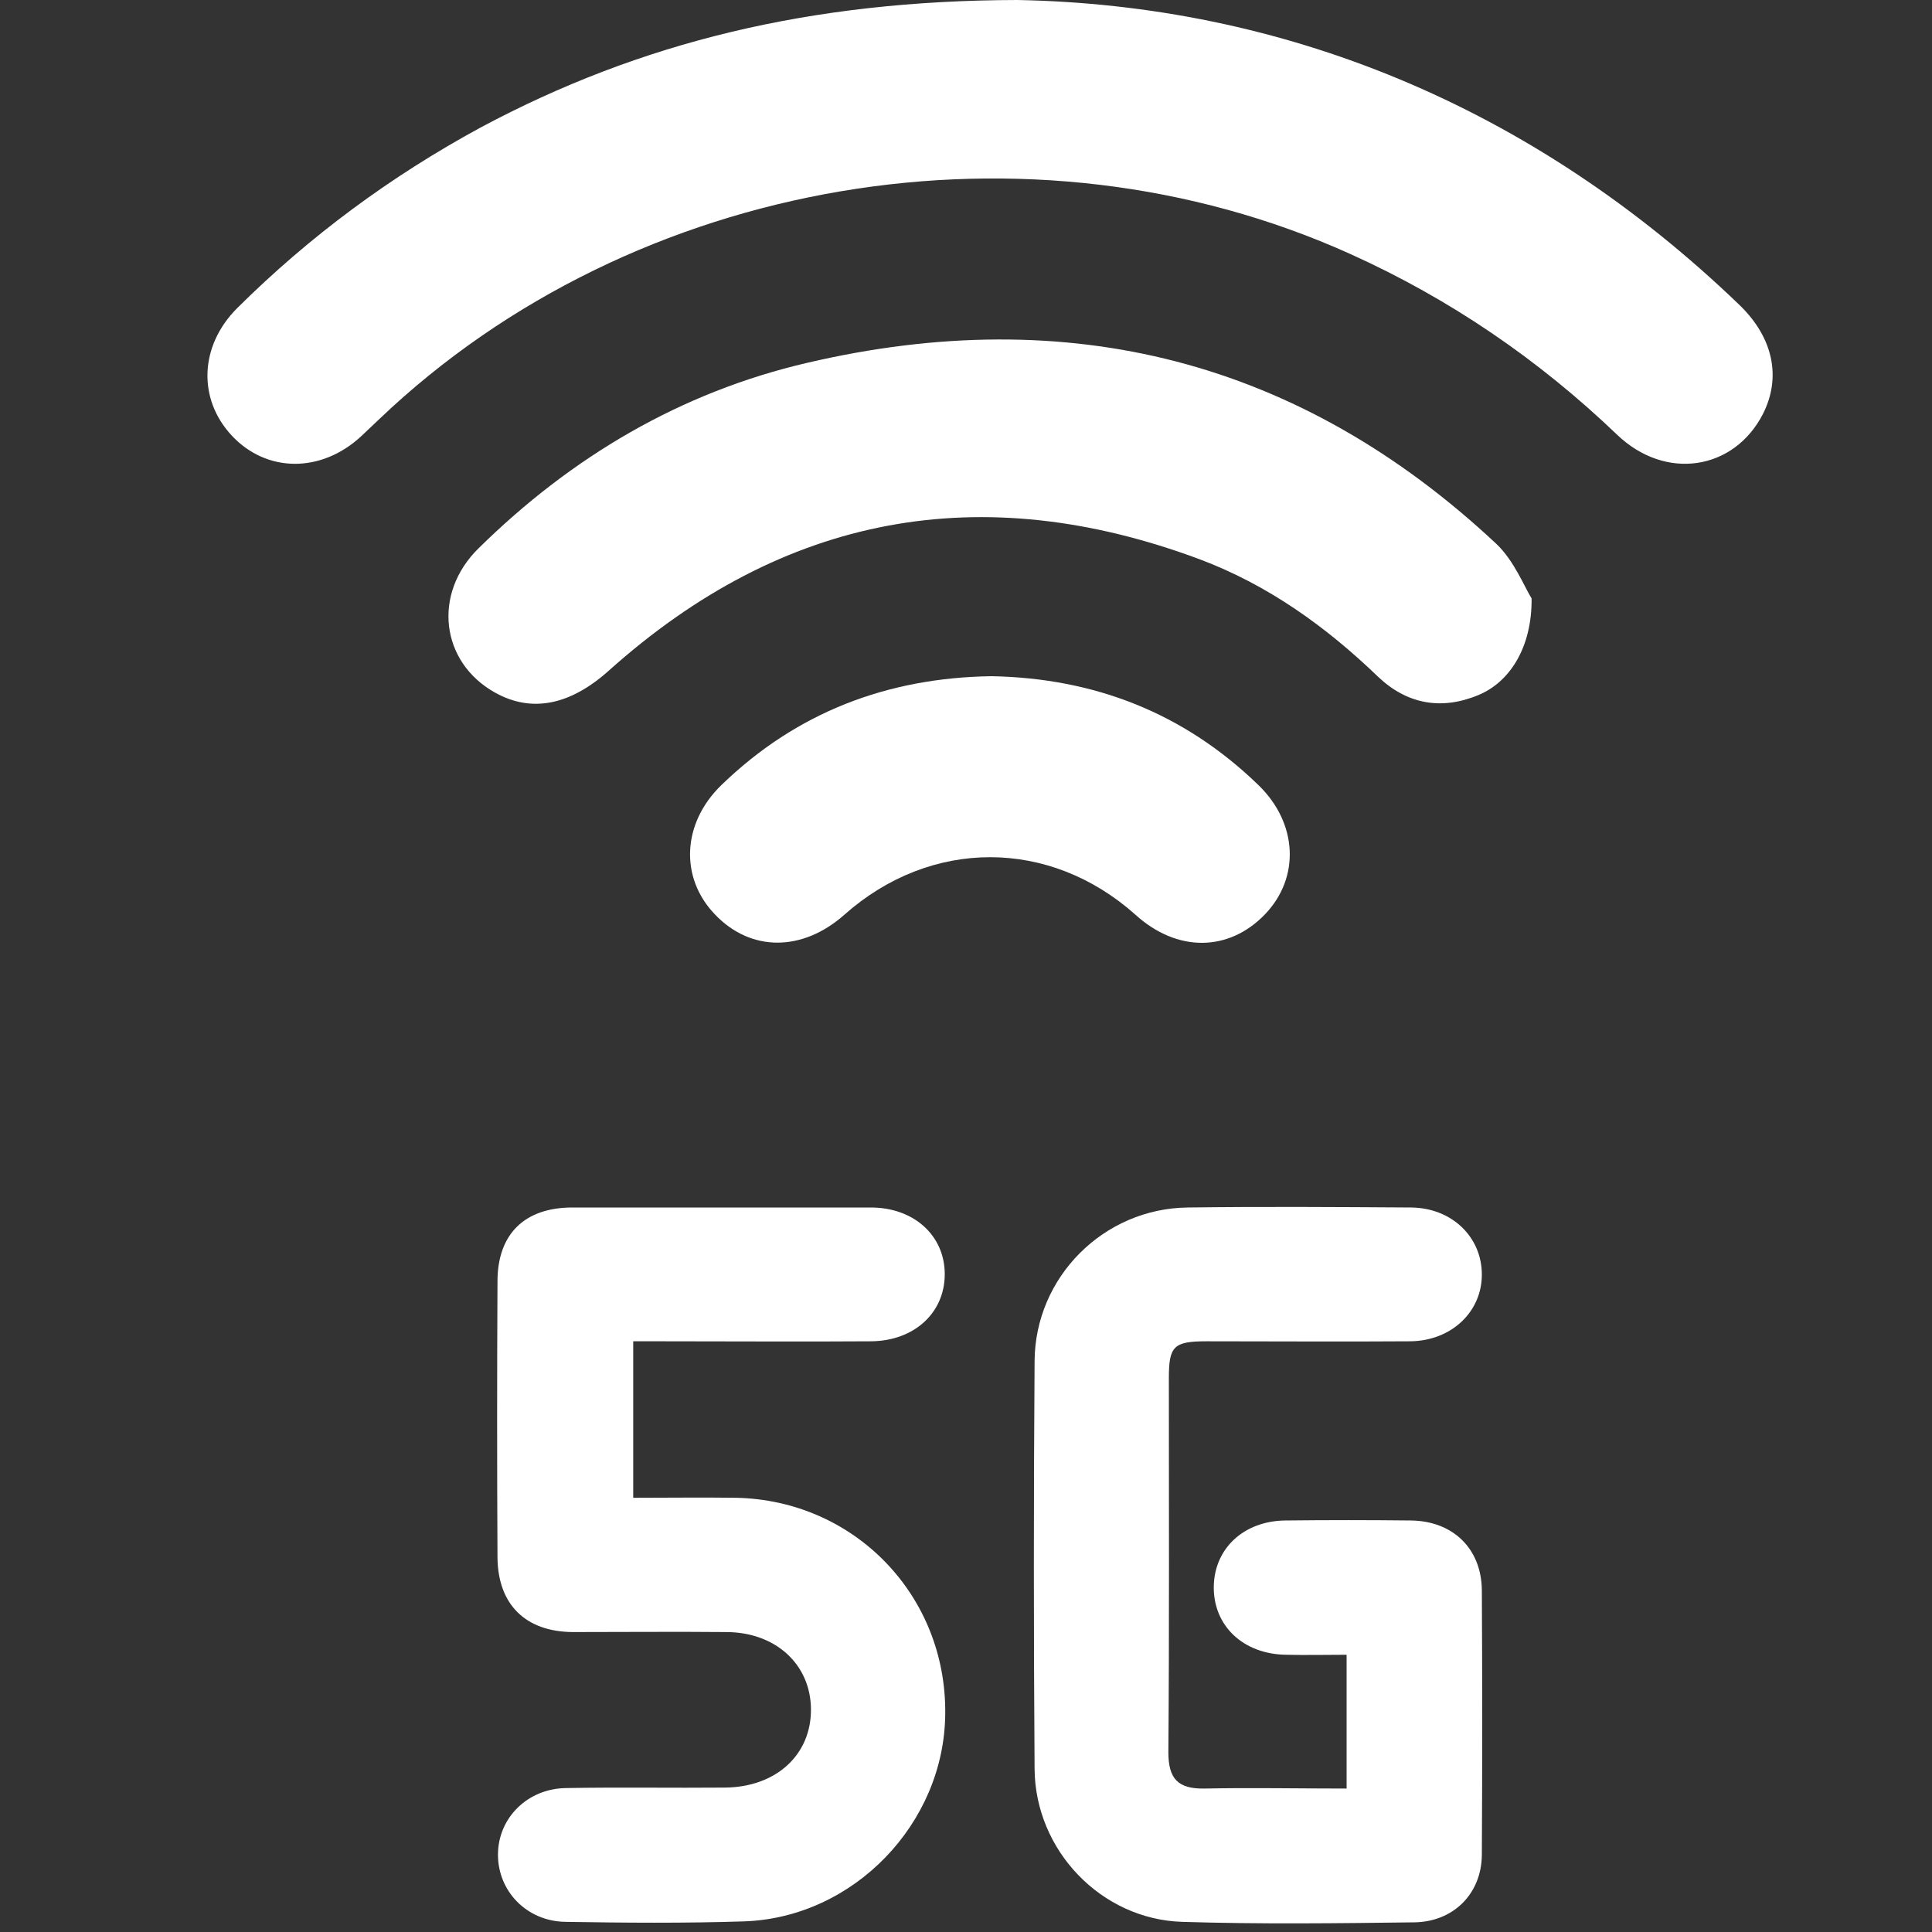
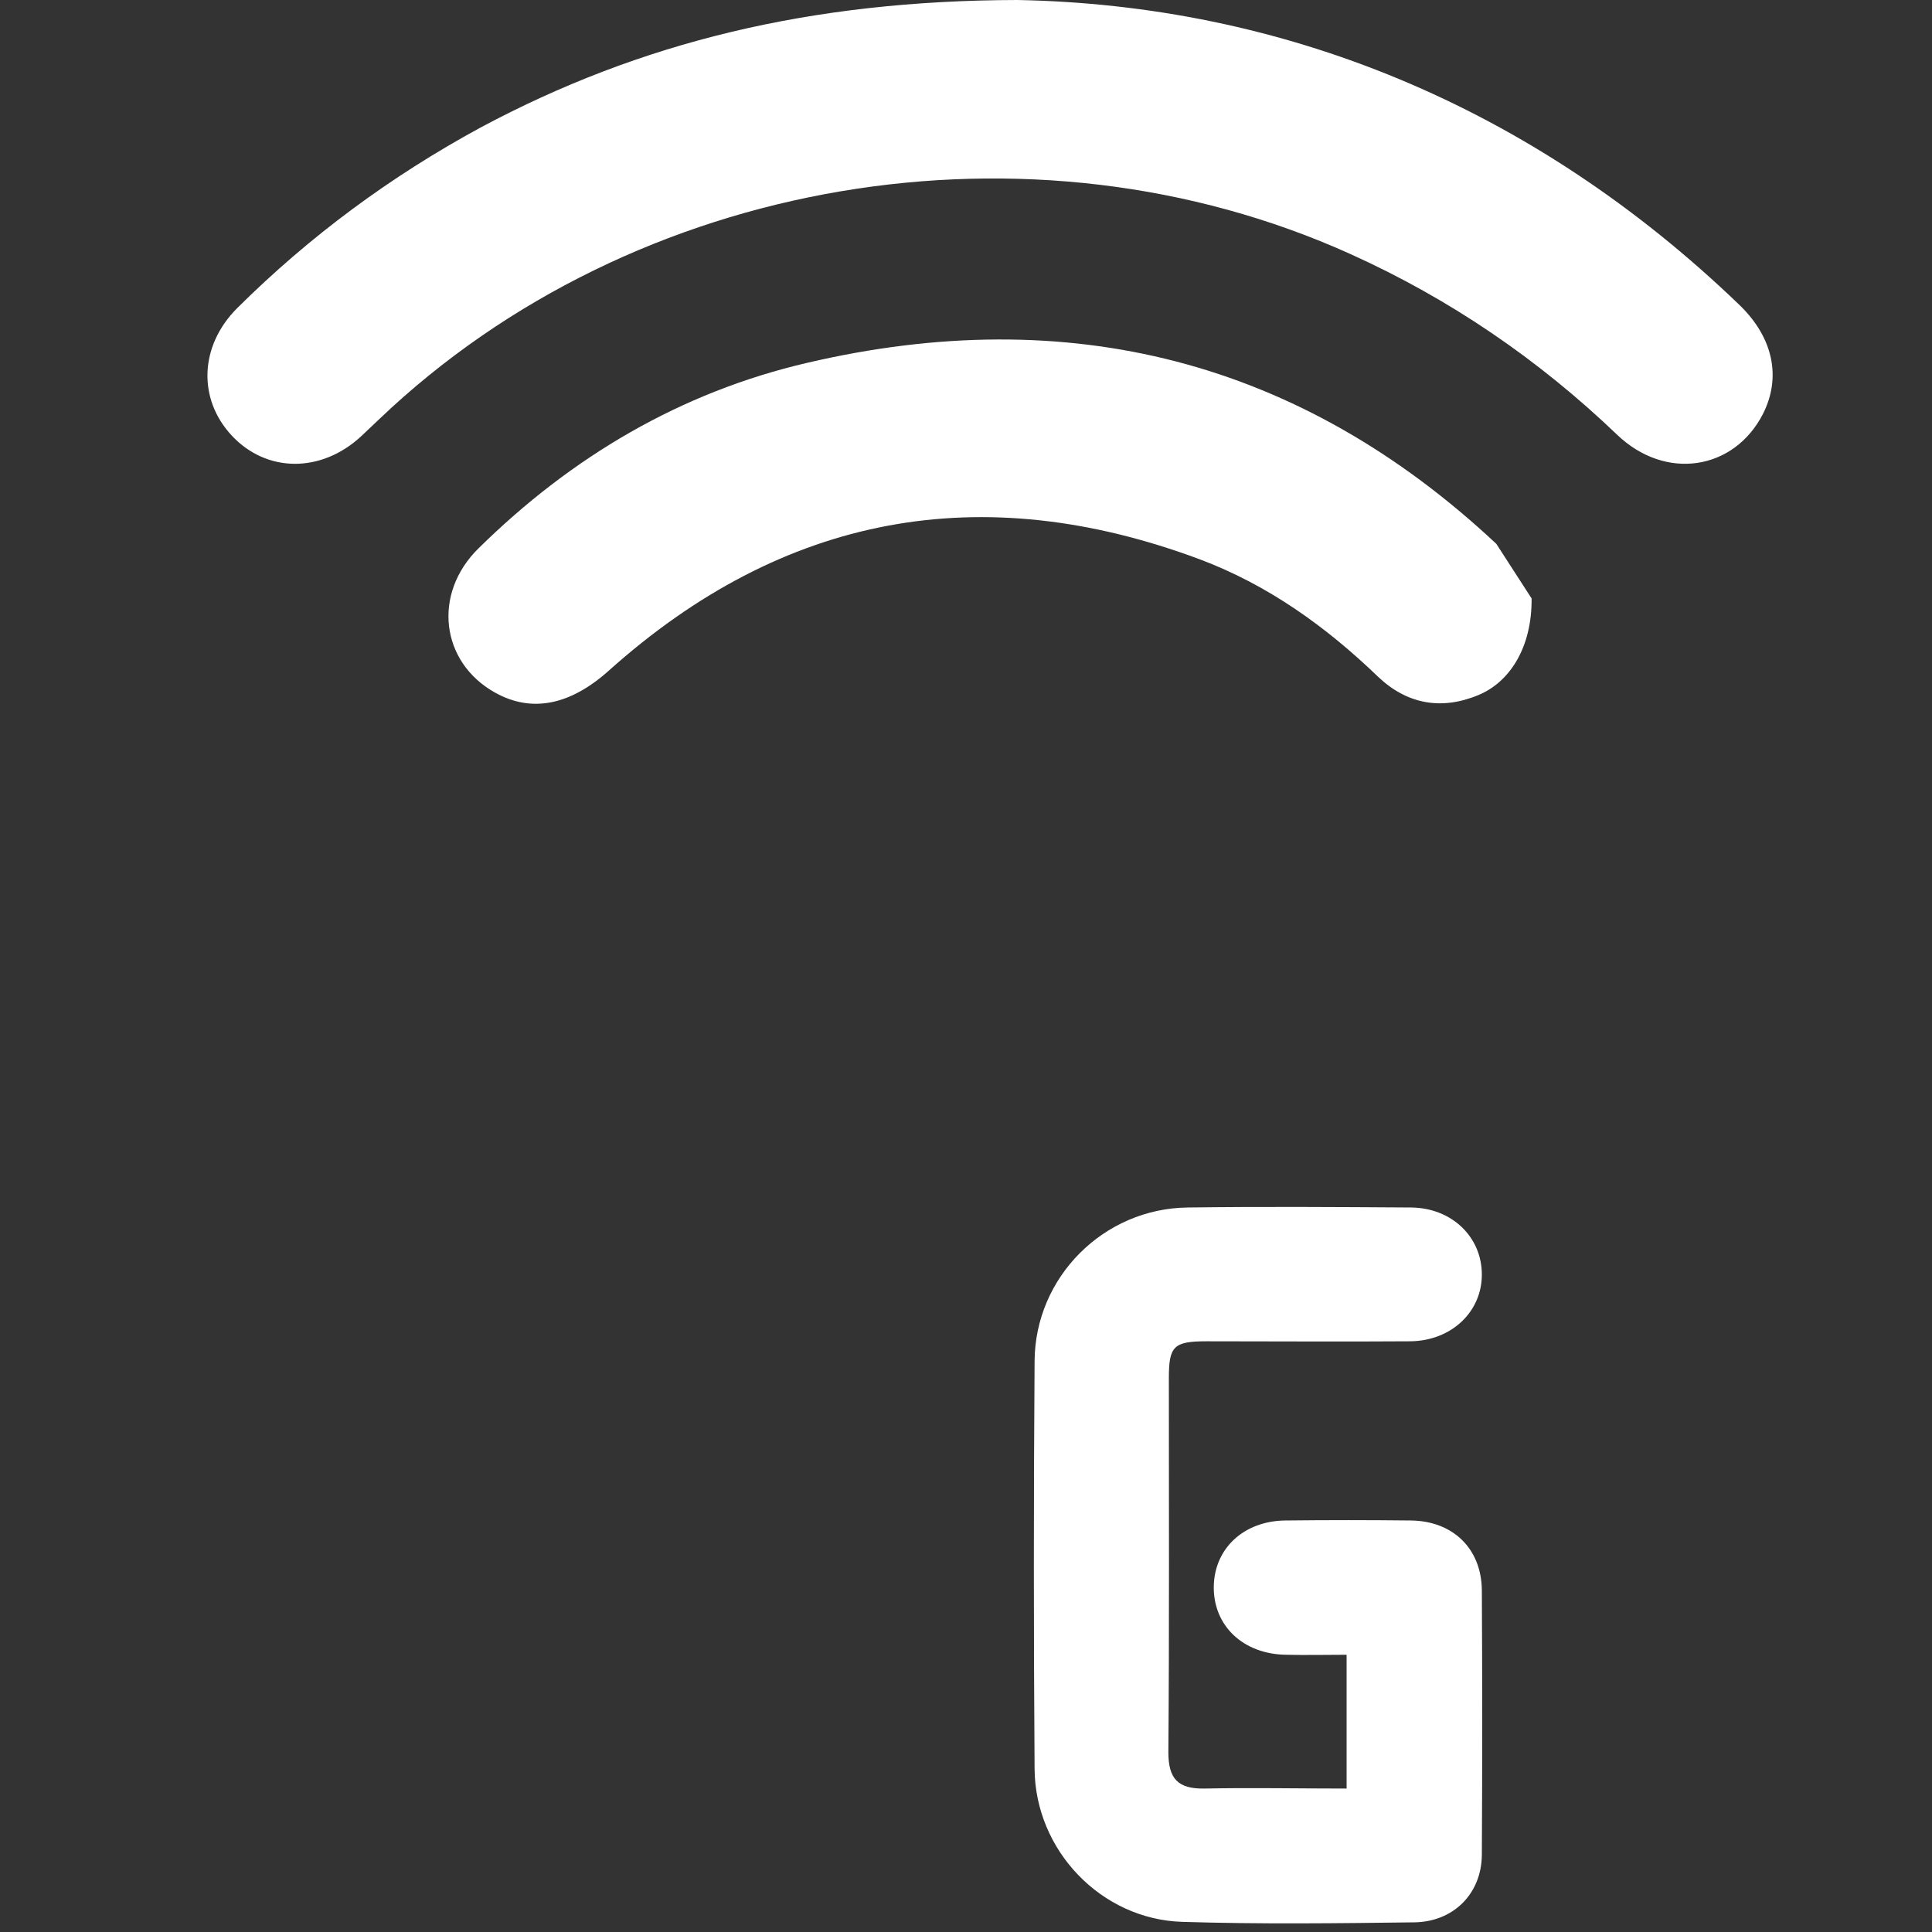
<svg xmlns="http://www.w3.org/2000/svg" version="1.1" id="Layer_1" x="0px" y="0px" viewBox="0 0 400 400" style="enable-background:new 0 0 400 400;" xml:space="preserve">
  <rect x="0" y="0" width="400" height="400" fill="#333333" stroke="none" />
  <style type="text/css">
	.st0{fill:#FFFFFF;}
</style>
  <g>
    <path class="st0" d="M210.6,0C265.2,1,317,21.6,360.2,63.2c7,6.8,8.6,15,4.8,22.5c-6,11.7-20.2,13.9-30.2,4.3   c-16.3-15.6-34.6-28.1-55.2-37.4c-66.2-29.9-148.3-16.1-201,34.1c-1.3,1.2-2.5,2.4-3.8,3.6C66.5,98,55.2,97.9,48,90.2   c-7.1-7.6-6.7-18.6,1.1-26.4c15-14.9,31.8-27.3,50.4-37.4C132.6,8.7,167.9,0.1,210.6,0z" />
    <path class="st0" d="M278.8,370.3c0-9.5,0-18.1,0-27.7c-4.3,0-8.4,0.1-12.5,0c-8.9-0.1-15.1-6-15-14.1c0.1-7.9,6.2-13.6,14.8-13.7   c8.7-0.1,17.3-0.1,26,0c8.7,0.1,14.6,5.8,14.7,14.4c0.1,18.3,0.1,36.6,0,54.9c-0.1,8-5.9,13.8-14,13.9c-16,0.2-32,0.4-48-0.1   c-16.8-0.5-30.5-14.8-30.6-31.7c-0.2-28.1-0.2-56.3,0-84.4c0.1-17.4,14.3-31.6,31.7-31.8c15.4-0.2,30.8-0.1,46.3,0   c8.4,0.1,14.6,6.1,14.6,13.9c0,7.7-6.3,13.7-14.8,13.8c-14.1,0.1-28.1,0-42.2,0c-6.8,0-7.8,1-7.8,7.6c0,25.8,0.1,51.7-0.1,77.5   c0,5.5,2,7.6,7.5,7.5C258.9,370.1,268.6,370.3,278.8,370.3z" />
-     <path class="st0" d="M317.1,123.9c0.1,10.1-4.5,17.3-11,20c-7.7,3.2-14.8,1.9-20.8-3.8c-10.8-10.4-22.8-19-36.9-24.3   c-45.3-16.9-86.2-9.3-122.3,23c-7.9,7.1-15.9,8.9-23.6,4.6c-11.3-6.3-13-20.5-3.4-29.9c19.2-18.9,41.8-32.3,68.1-38.4   c54-12.6,101.9-0.6,142.6,37.5C313.5,116.1,315.6,121.5,317.1,123.9z" />
-     <path class="st0" d="M131.1,277.7c0,11.1,0,21.3,0,32.4c7.2,0,14.2-0.1,21.3,0c24.5,0.5,43.6,20.2,43.3,44.8   c-0.2,22.6-18.9,42.1-41.6,42.9c-12.3,0.4-24.7,0.3-37,0.1c-8-0.1-14-6.3-14-13.9c0-7.6,6.1-13.7,14.1-13.8c11-0.2,22,0,32.9-0.1   c10.6-0.1,17.9-6.8,17.8-16.3c-0.1-9.2-7.3-15.9-17.6-15.9c-10.6-0.1-21.2,0-31.8,0c-9.7-0.1-15.4-5.7-15.5-15.4   c-0.1-19.1-0.1-38.1,0-57.2c0-9.8,5.6-15.3,15.5-15.3c20.6,0,41.2,0,61.8,0c8.9,0,15.3,5.8,15.3,13.8c0,8-6.3,13.8-15.2,13.9   c-14.4,0.1-28.9,0-43.3,0C135.3,277.7,133.4,277.7,131.1,277.7z" />
-     <path class="st0" d="M205.3,140c21.3,0.4,39.8,7.6,55.2,22.5c8.2,7.9,8.7,19.2,1.4,26.8c-7.5,7.8-18.2,7.9-26.8,0.1   c-17.8-15.9-42.4-15.9-60.3,0c-8.7,7.7-19.4,7.7-26.8-0.1c-7.3-7.6-6.8-18.9,1.4-26.8C164.9,147.5,183.7,140.3,205.3,140z" />
+     <path class="st0" d="M317.1,123.9c0.1,10.1-4.5,17.3-11,20c-7.7,3.2-14.8,1.9-20.8-3.8c-10.8-10.4-22.8-19-36.9-24.3   c-45.3-16.9-86.2-9.3-122.3,23c-7.9,7.1-15.9,8.9-23.6,4.6c-11.3-6.3-13-20.5-3.4-29.9c19.2-18.9,41.8-32.3,68.1-38.4   c54-12.6,101.9-0.6,142.6,37.5z" />
  </g>
</svg>